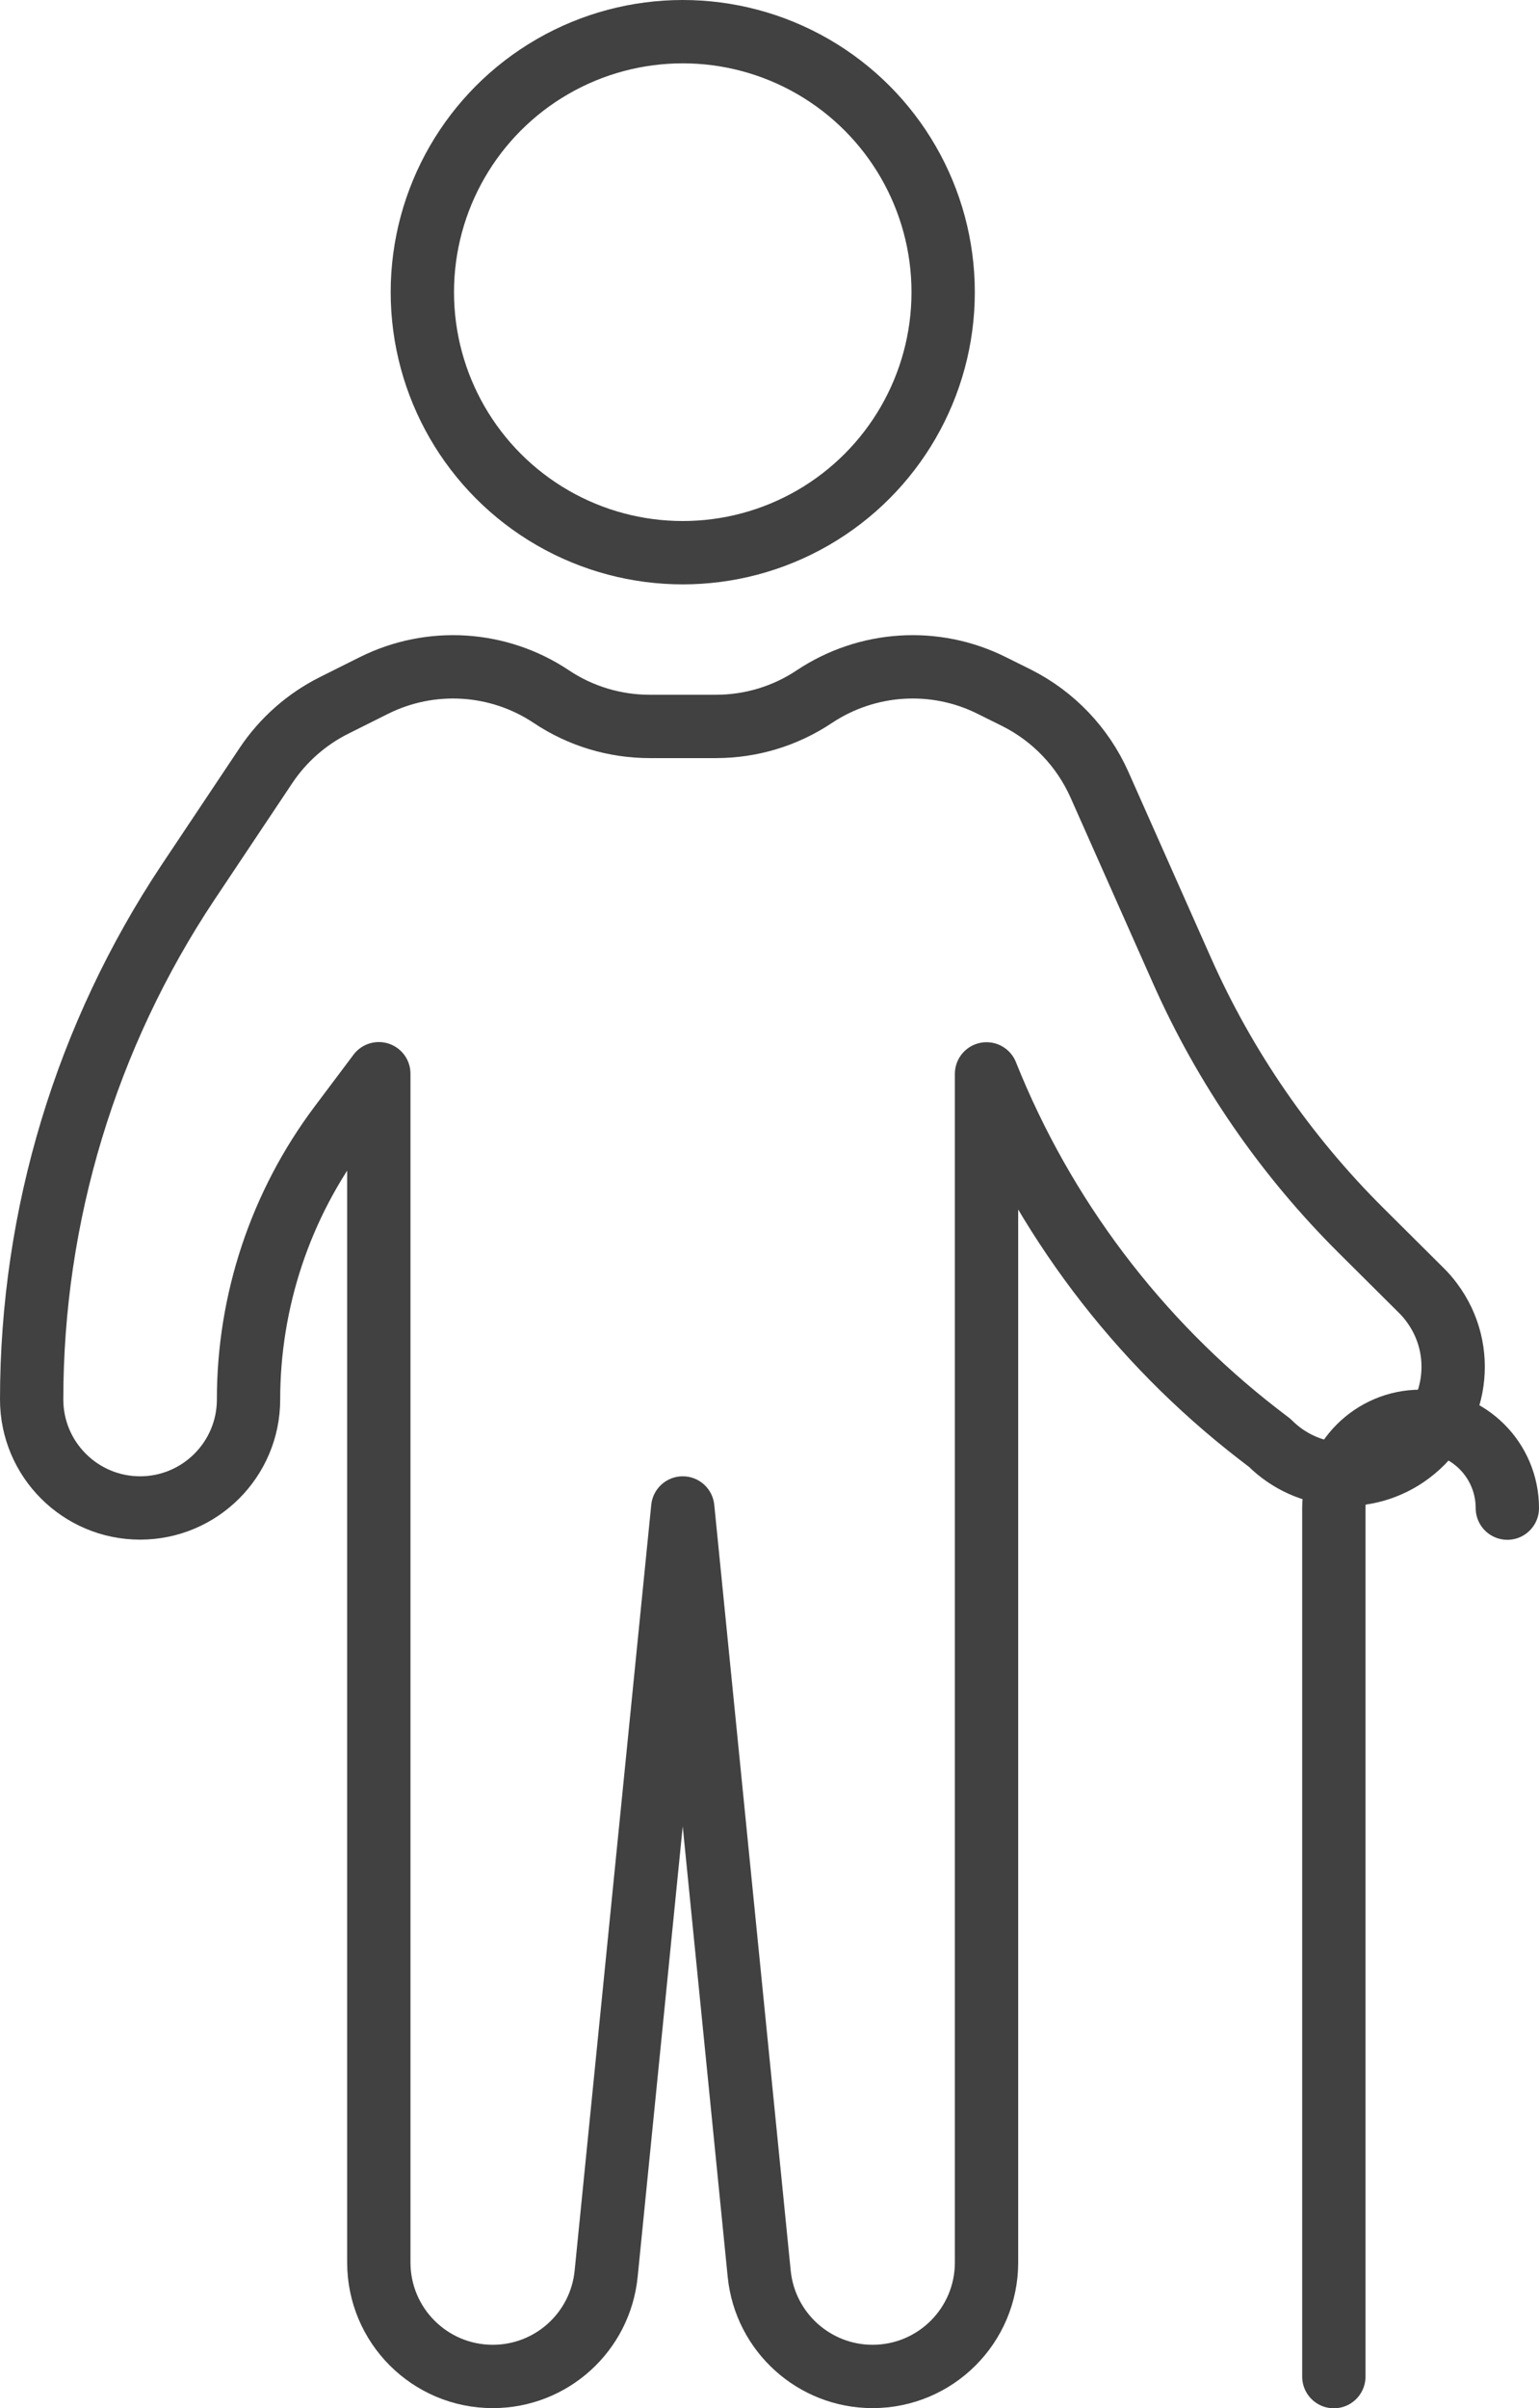
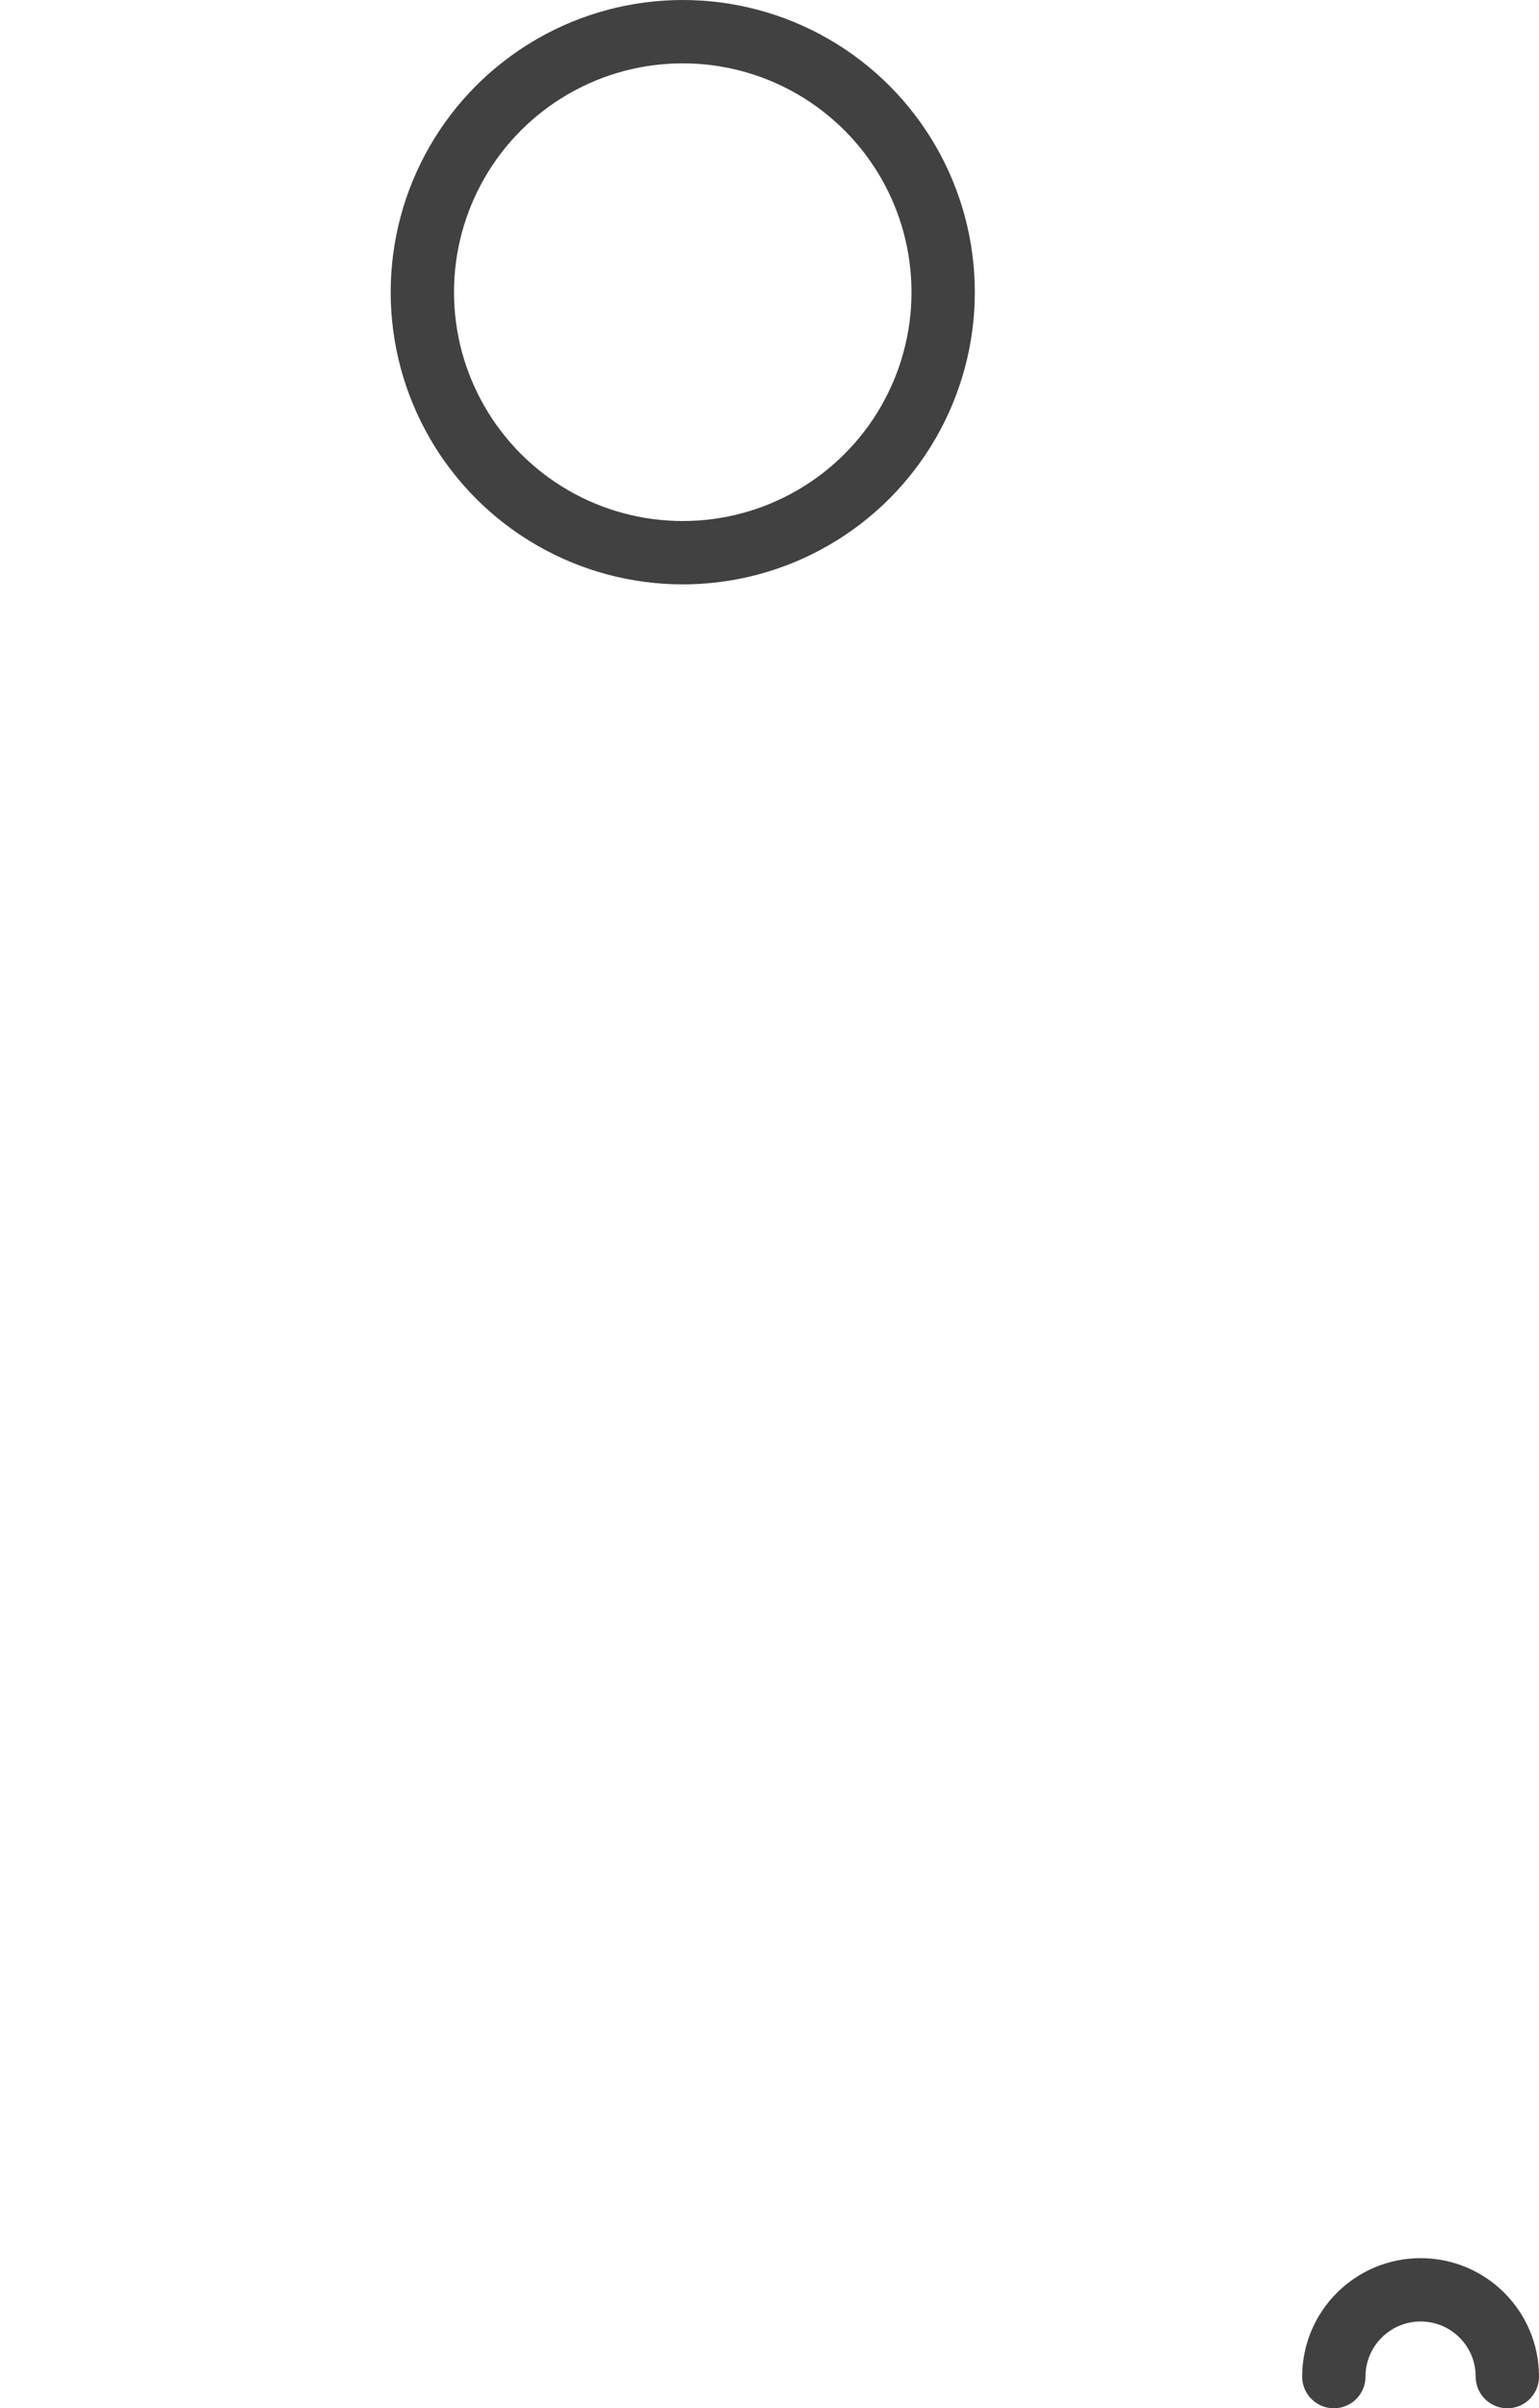
<svg xmlns="http://www.w3.org/2000/svg" version="1.1" id="Ebene_1" x="0px" y="0px" viewBox="0 0 972.2 1520.7" style="enable-background:new 0 0 972.2 1520.7;" xml:space="preserve">
  <style type="text/css">
	.st0{fill:none;stroke:#414142;stroke-width:40;stroke-linecap:round;stroke-linejoin:round;}
</style>
  <circle class="st0" cx="431.3" cy="184.5" r="164.5" />
-   <path class="st0" d="M842.6,1500.7V952.3c0-30.3,24.6-54.8,54.8-54.8h0l0,0c30.3,0,54.8,24.5,54.8,54.8l0,0" />
-   <path class="st0" d="M623.2,678.1L623.2,678.1c35.9,89.8,95.2,168.3,171.6,227.4l7.3,5.6c23.9,23.9,61.7,26.6,88.7,6.3l0,0  c30-22.5,36.1-65,13.6-95c-1.9-2.6-4-5-6.3-7.3L859.8,777c-47.6-47.3-86-103-113.2-164.3l-52.1-117.3c-10.6-23.7-29-43-52.2-54.7  l-15.7-7.8c-35.9-18-78.7-15.3-112.2,7l0,0c-18.4,12.3-40,18.8-62.1,18.8h-41.9c-22.1,0-43.7-6.5-62.1-18.8l0,0  c-33.4-22.3-76.2-25-112.2-7l-25,12.5c-17.4,8.7-32.3,21.8-43.1,38l-49.2,73.7C54.4,653.9,20,767.5,20,883.7l0,0  c0,37.8,30.7,68.5,68.5,68.5c0,0,0,0,0,0l0,0c37.8,0,68.5-30.7,68.5-68.5c0,0,0,0,0,0l0,0c0-62.3,20.2-122.9,57.6-172.8l24.7-32.9  v750.6c0,39.8,32.2,72,72,72l0,0c37,0,67.9-28,71.6-64.8l48.4-483.6l48.3,483.6c3.7,36.8,34.7,64.8,71.6,64.8l0,0  c39.8,0,72-32.2,72-72L623.2,678.1z" />
+   <path class="st0" d="M842.6,1500.7c0-30.3,24.6-54.8,54.8-54.8h0l0,0c30.3,0,54.8,24.5,54.8,54.8l0,0" />
</svg>